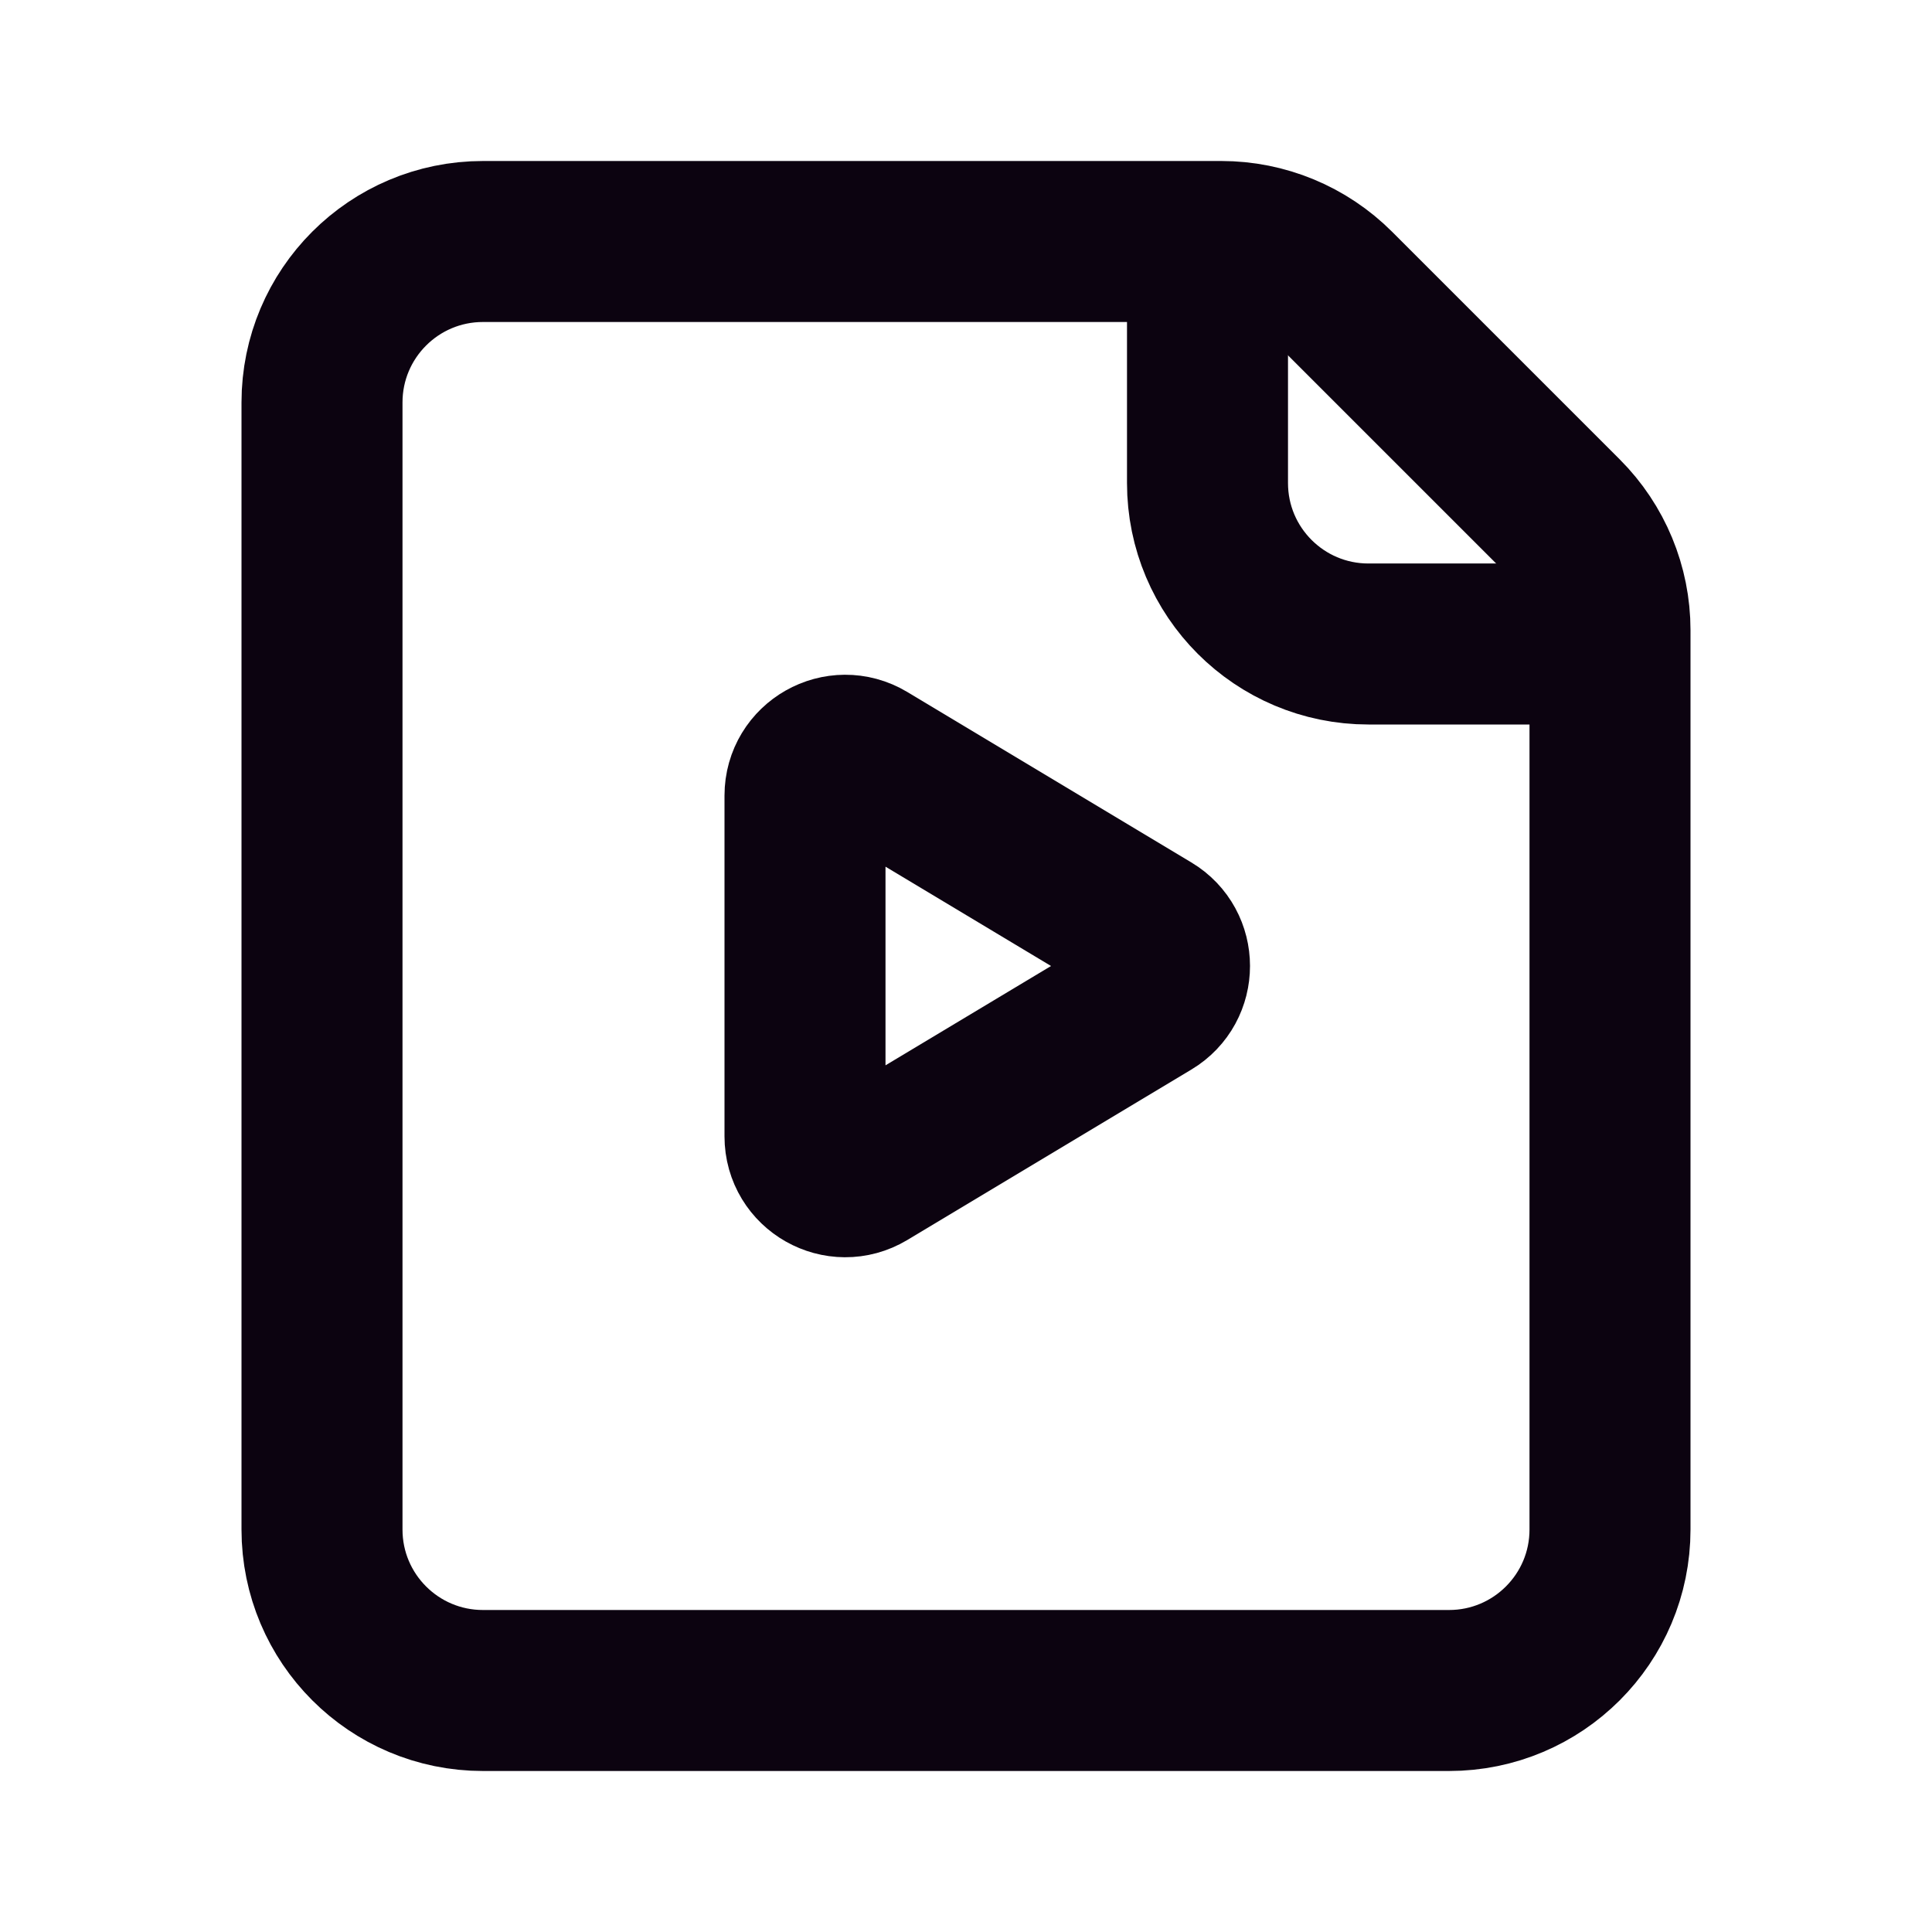
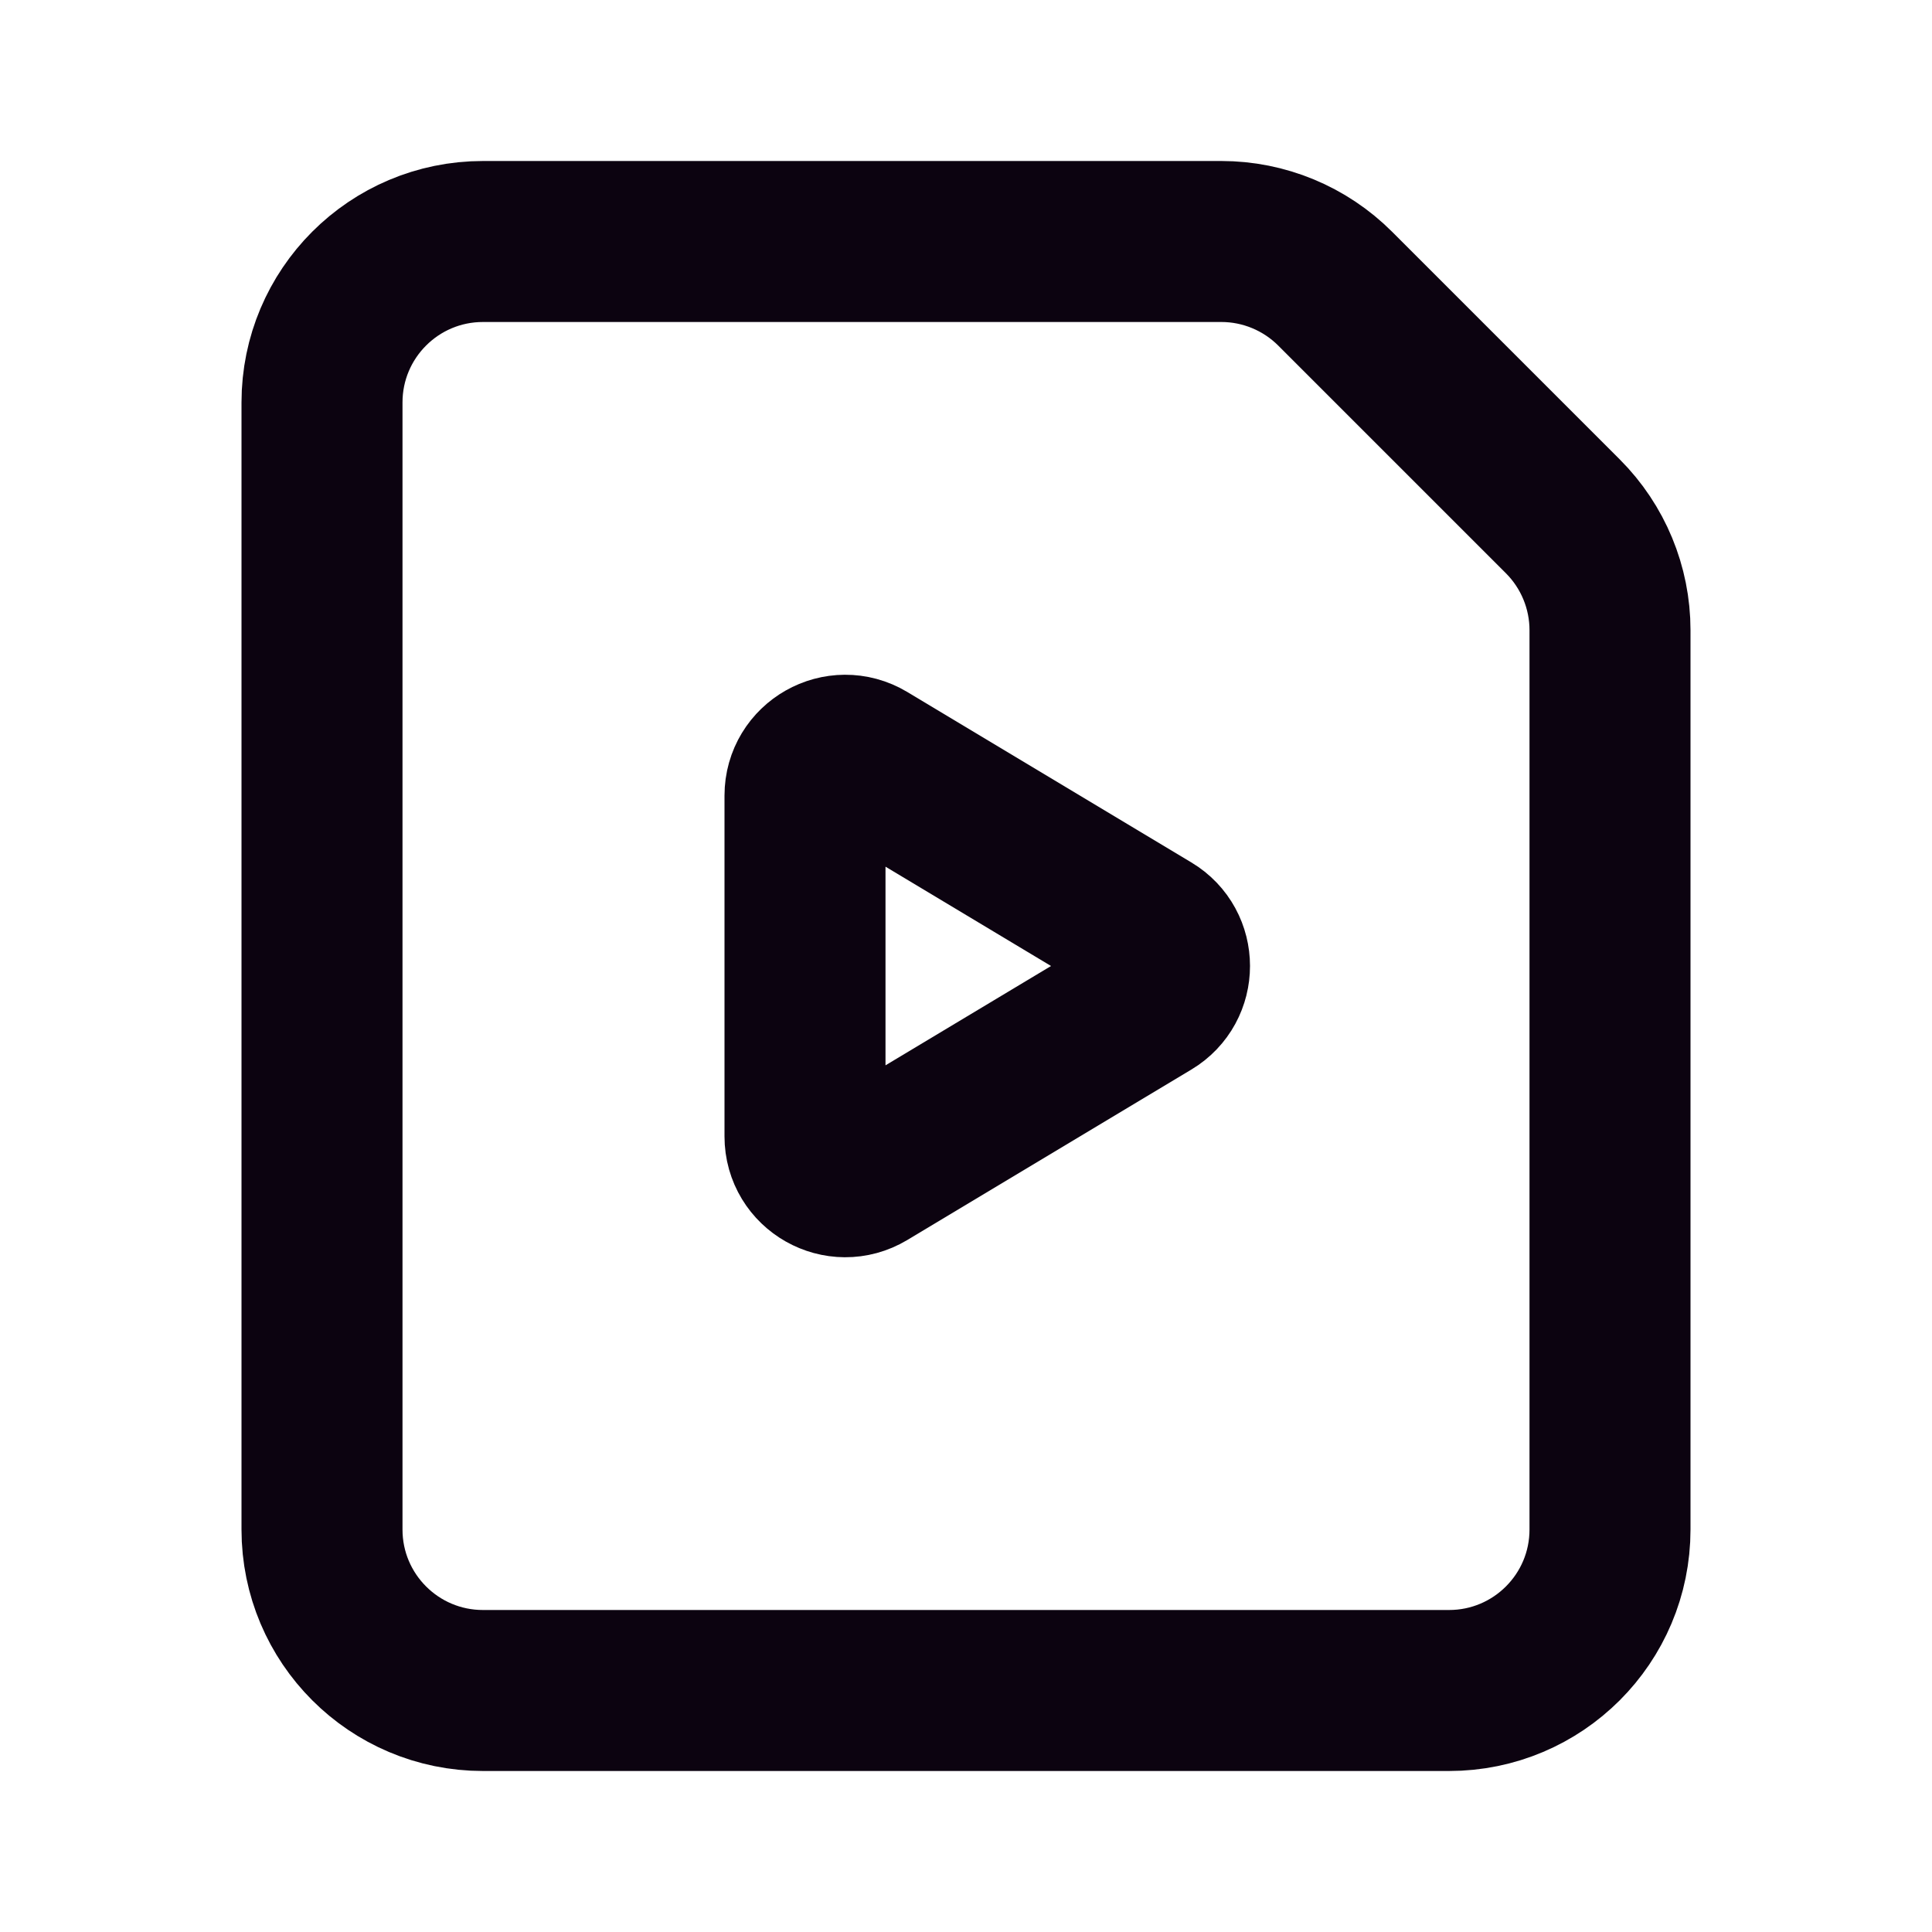
<svg xmlns="http://www.w3.org/2000/svg" width="800px" height="800px" viewBox="0 0 24 24" version="1.1">
  <title>File-Video</title>
  <g id="Page-1" stroke="none" stroke-width="1" fill="none" fill-rule="evenodd">
    <g id="File-Video">
      <rect id="Rectangle" fill-rule="nonzero" x="0" y="0" width="24" height="24">

</rect>
      <path d="M4,5 C4,3.895 4.895,3 6,3 L15.172,3 C15.702,3 16.211,3.211 16.586,3.586 L19.414,6.414 C19.789,6.789 20,7.298 20,7.828 L20,19 C20,20.105 19.105,21 18,21 L6,21 C4.895,21 4,20.105 4,19 L4,5 Z" id="Path" stroke="#0C0310" stroke-width="2" stroke-linecap="round">

</path>
-       <path d="M15,4 L15,6 C15,7.105 15.895,8 17,8 L19,8" id="Path" stroke="#0C0310" stroke-width="2" stroke-linecap="round">
- 
- </path>
      <path d="M14.285,12.429 L10.757,14.546 C10.424,14.746 10,14.506 10,14.117 L10,9.883 C10,9.494 10.424,9.254 10.757,9.454 L14.285,11.571 C14.609,11.765 14.609,12.235 14.285,12.429 Z" id="Path" stroke="#0C0310" stroke-width="2" stroke-linecap="round">

</path>
    </g>
  </g>
</svg>